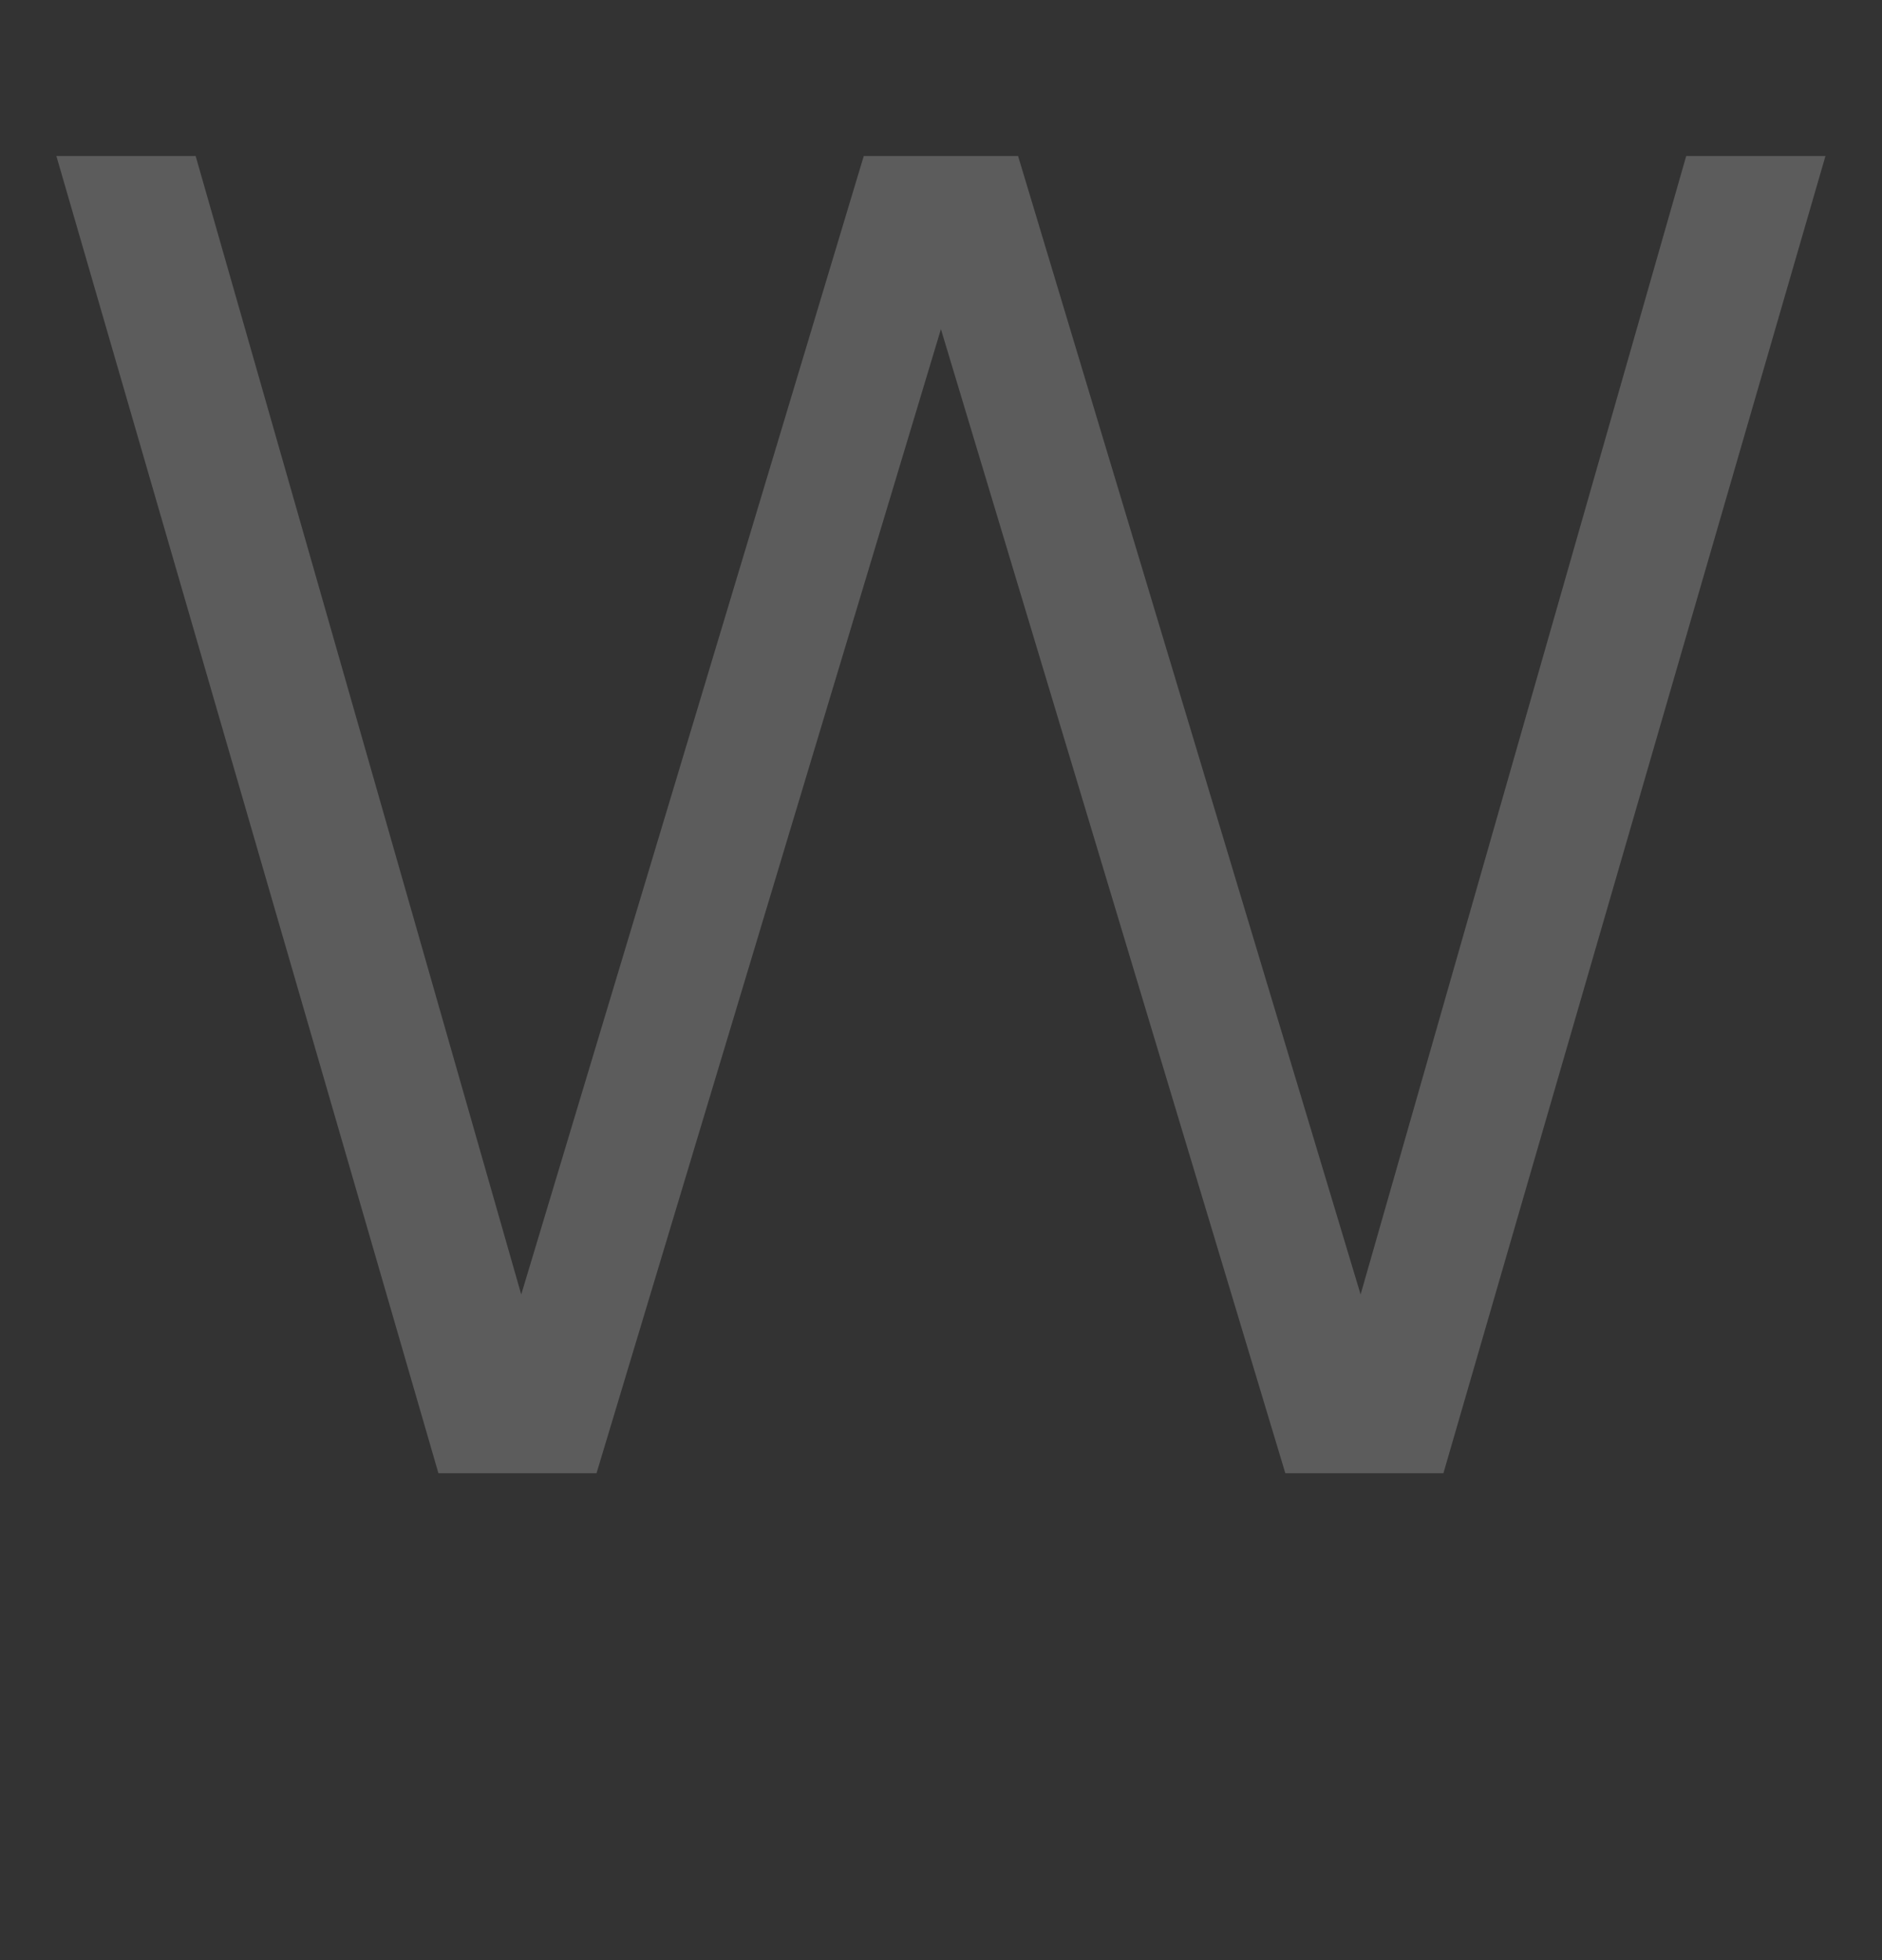
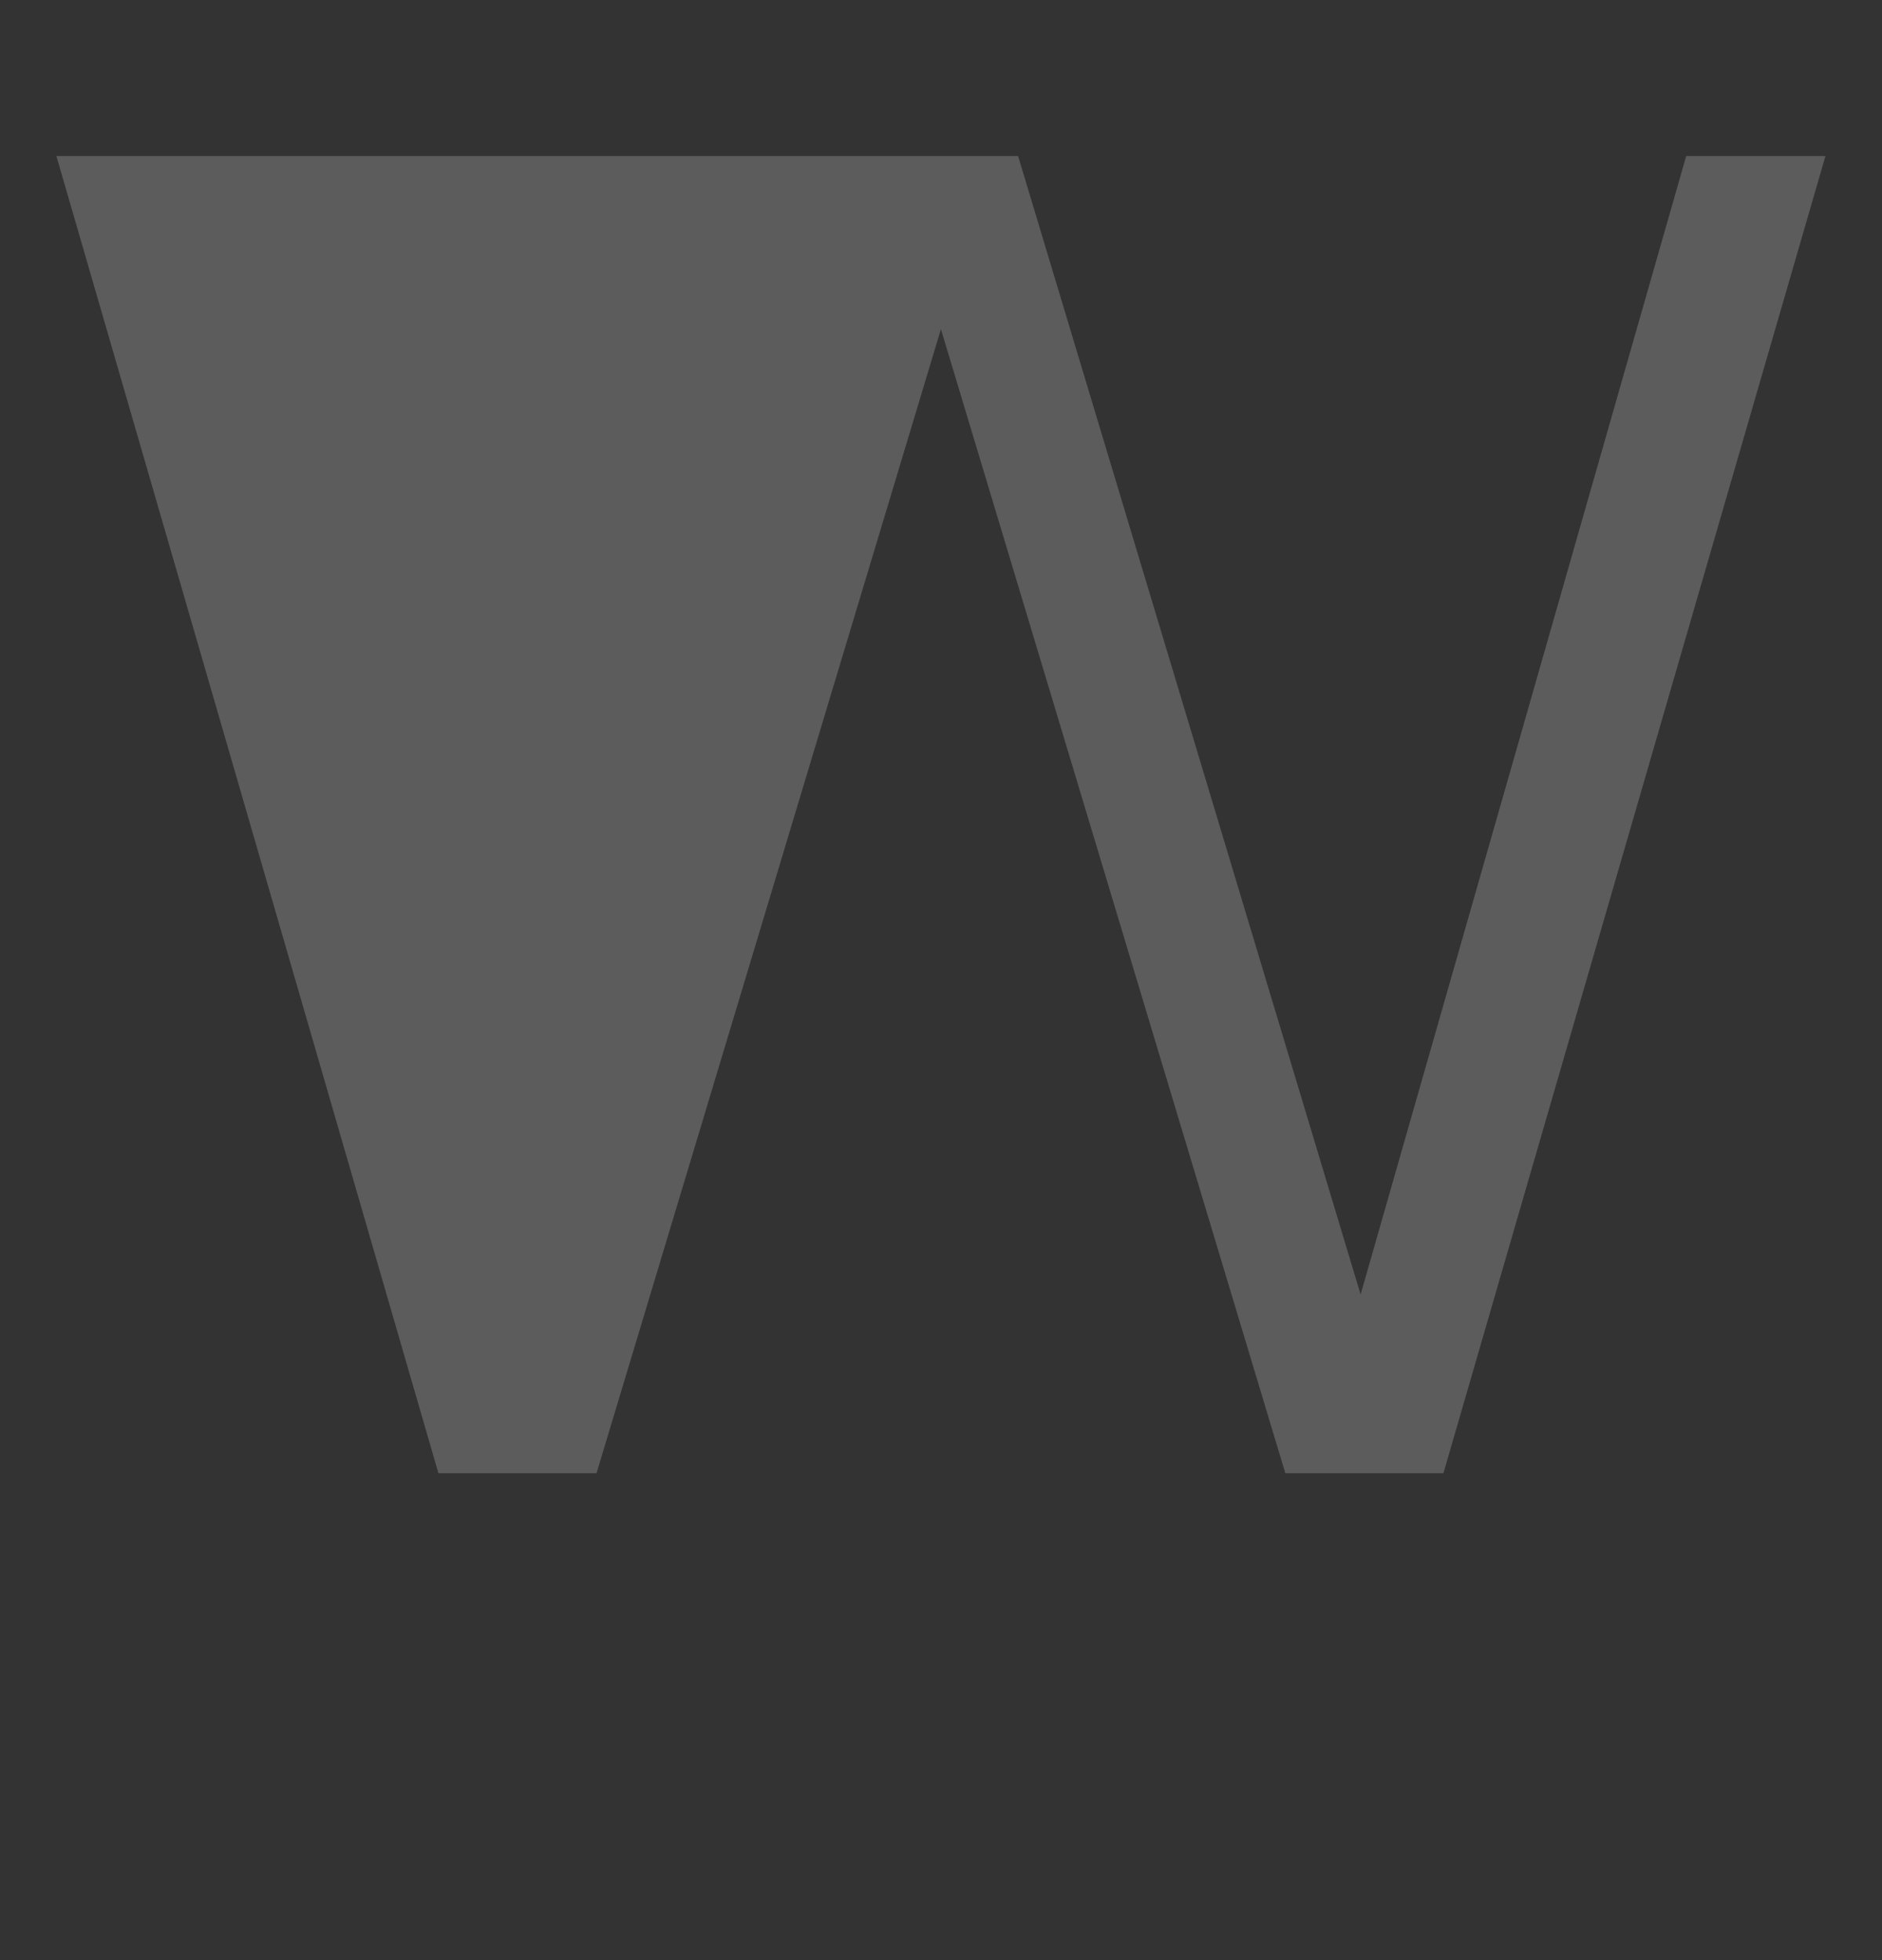
<svg xmlns="http://www.w3.org/2000/svg" width="24" height="25" viewBox="0 0 24 25" fill="none">
  <rect x="0" y="0" width="24" height="25" fill="#333333" stroke="none" />
  <g opacity="0.2">
-     <path d="M5.591 18.79L0.719 1.99H2.495L6.647 16.51L11.015 1.99H12.983L17.351 16.51L21.503 1.99H23.279L18.407 18.79H16.391L11.999 4.198L7.607 18.79H5.591Z" fill="white" />
+     <path d="M5.591 18.79L0.719 1.99H2.495L11.015 1.99H12.983L17.351 16.51L21.503 1.99H23.279L18.407 18.79H16.391L11.999 4.198L7.607 18.79H5.591Z" fill="white" />
  </g>
</svg>